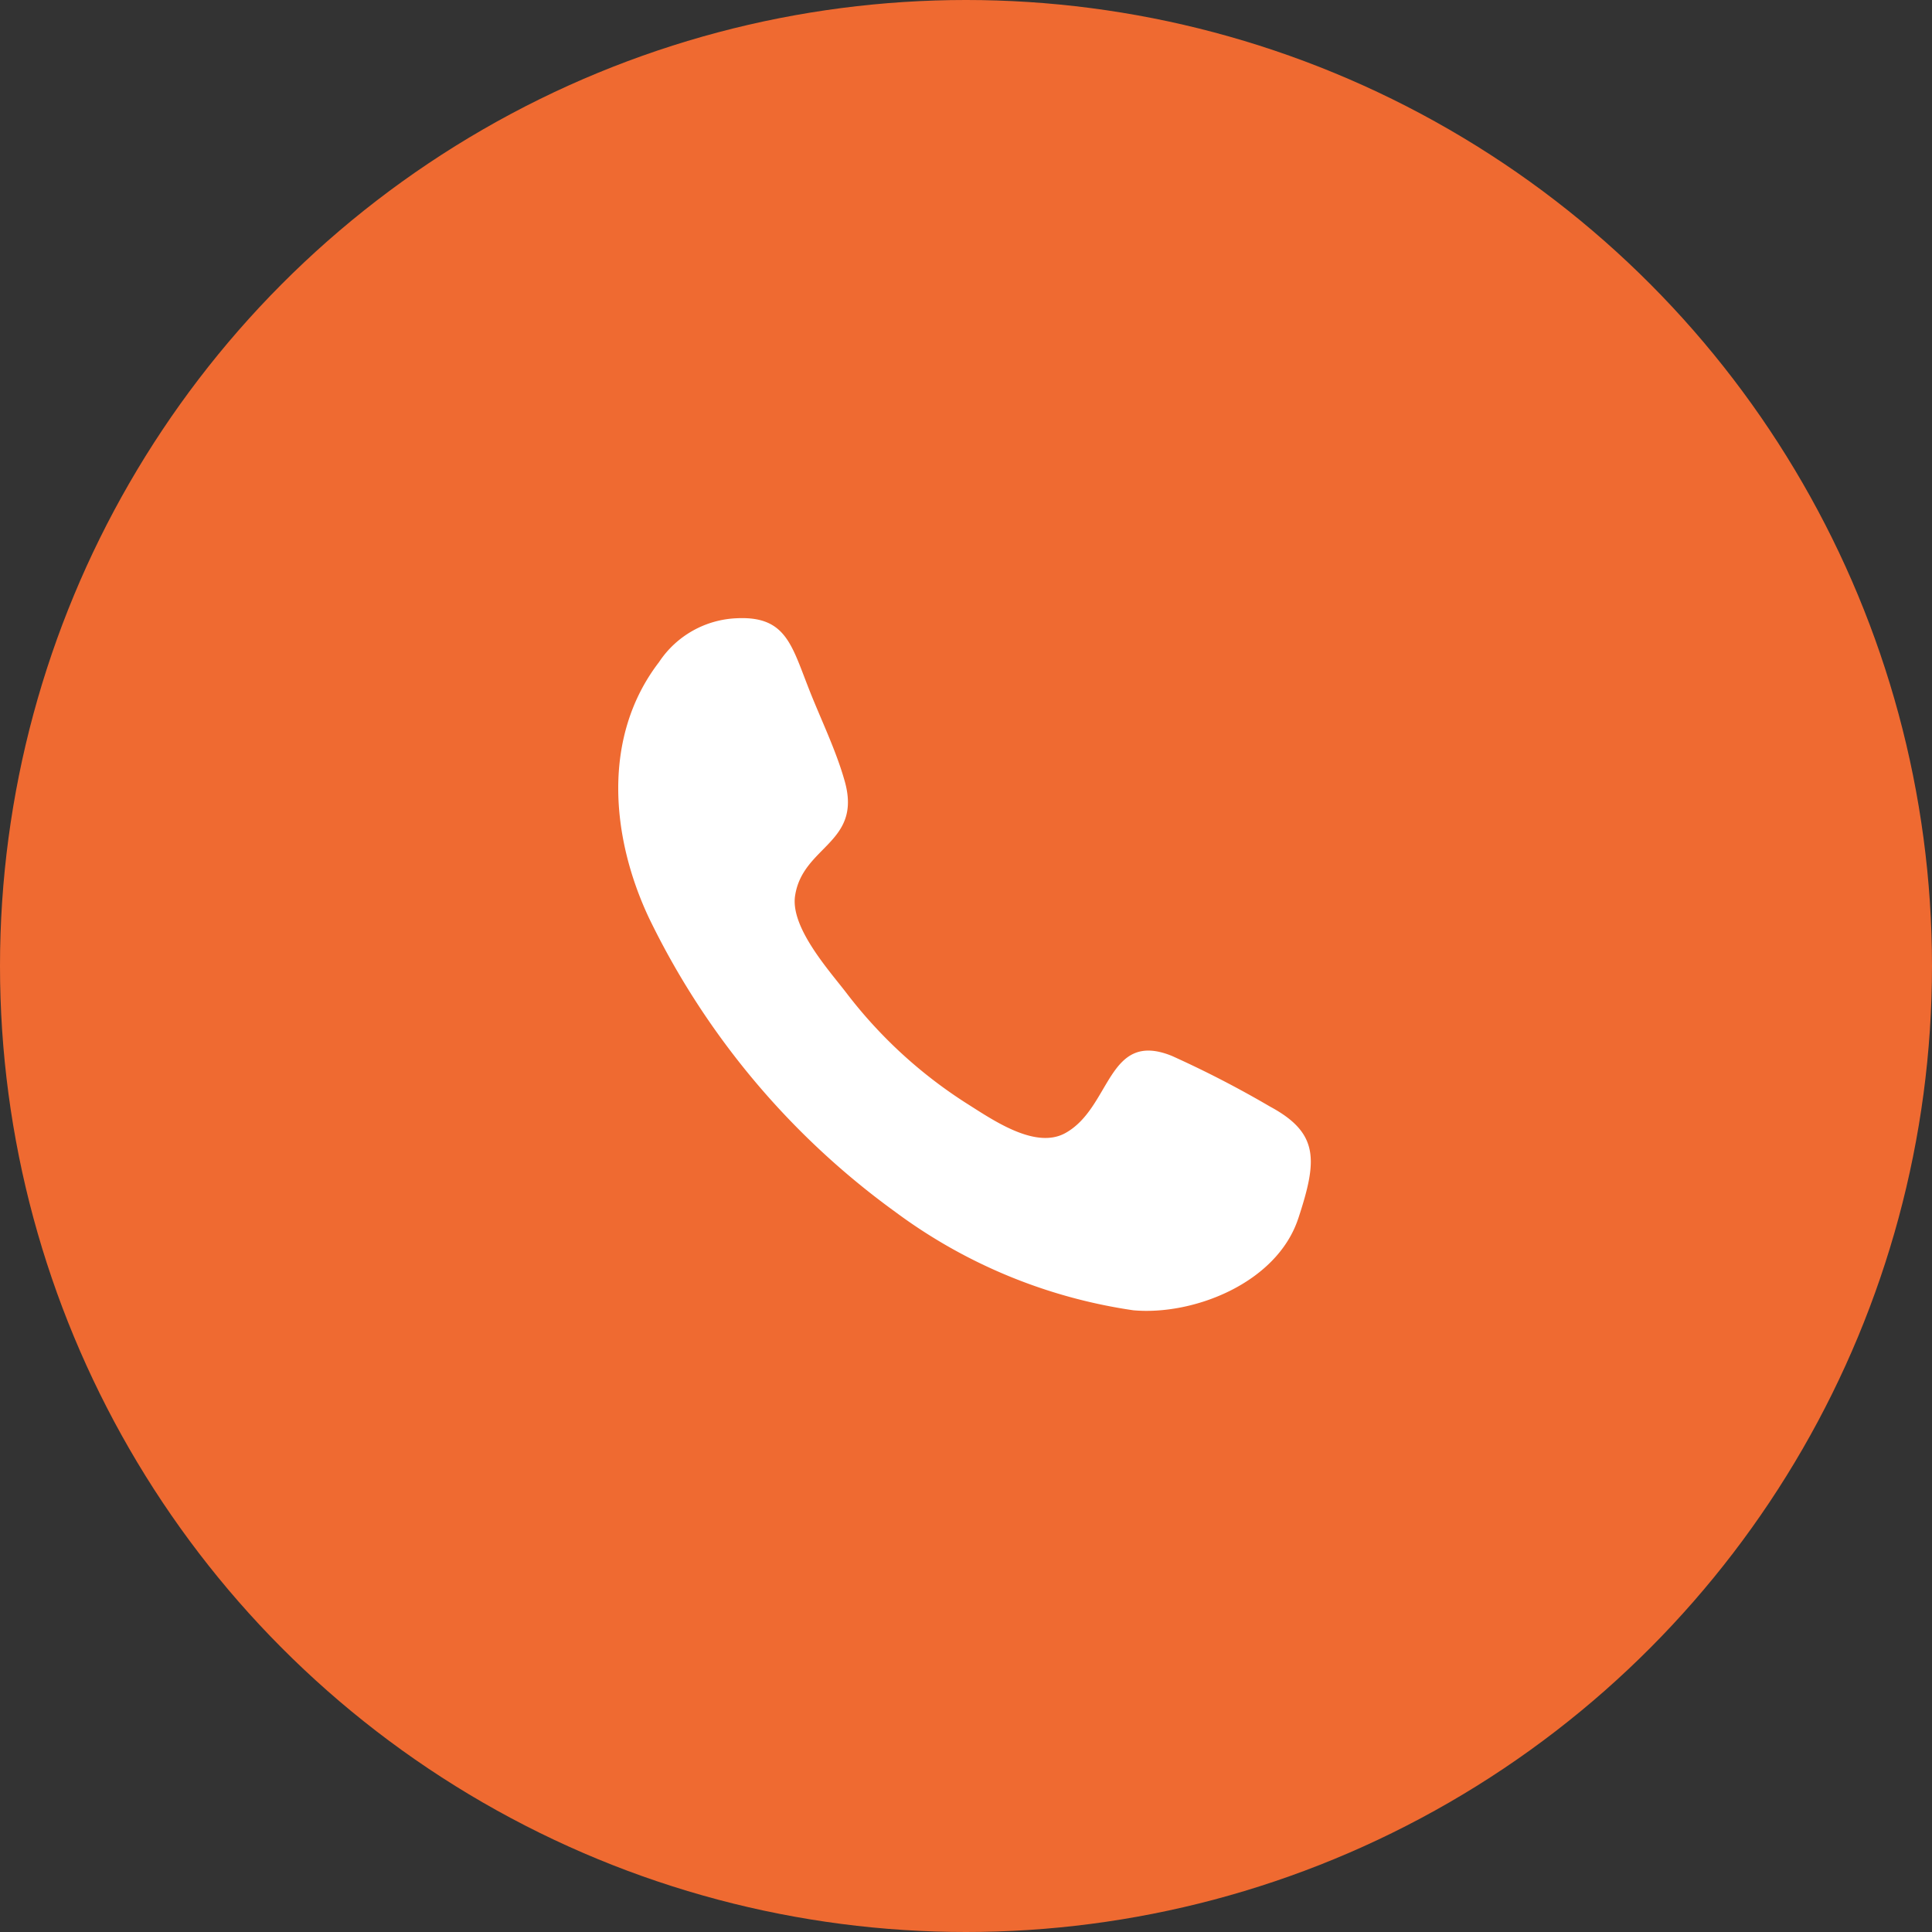
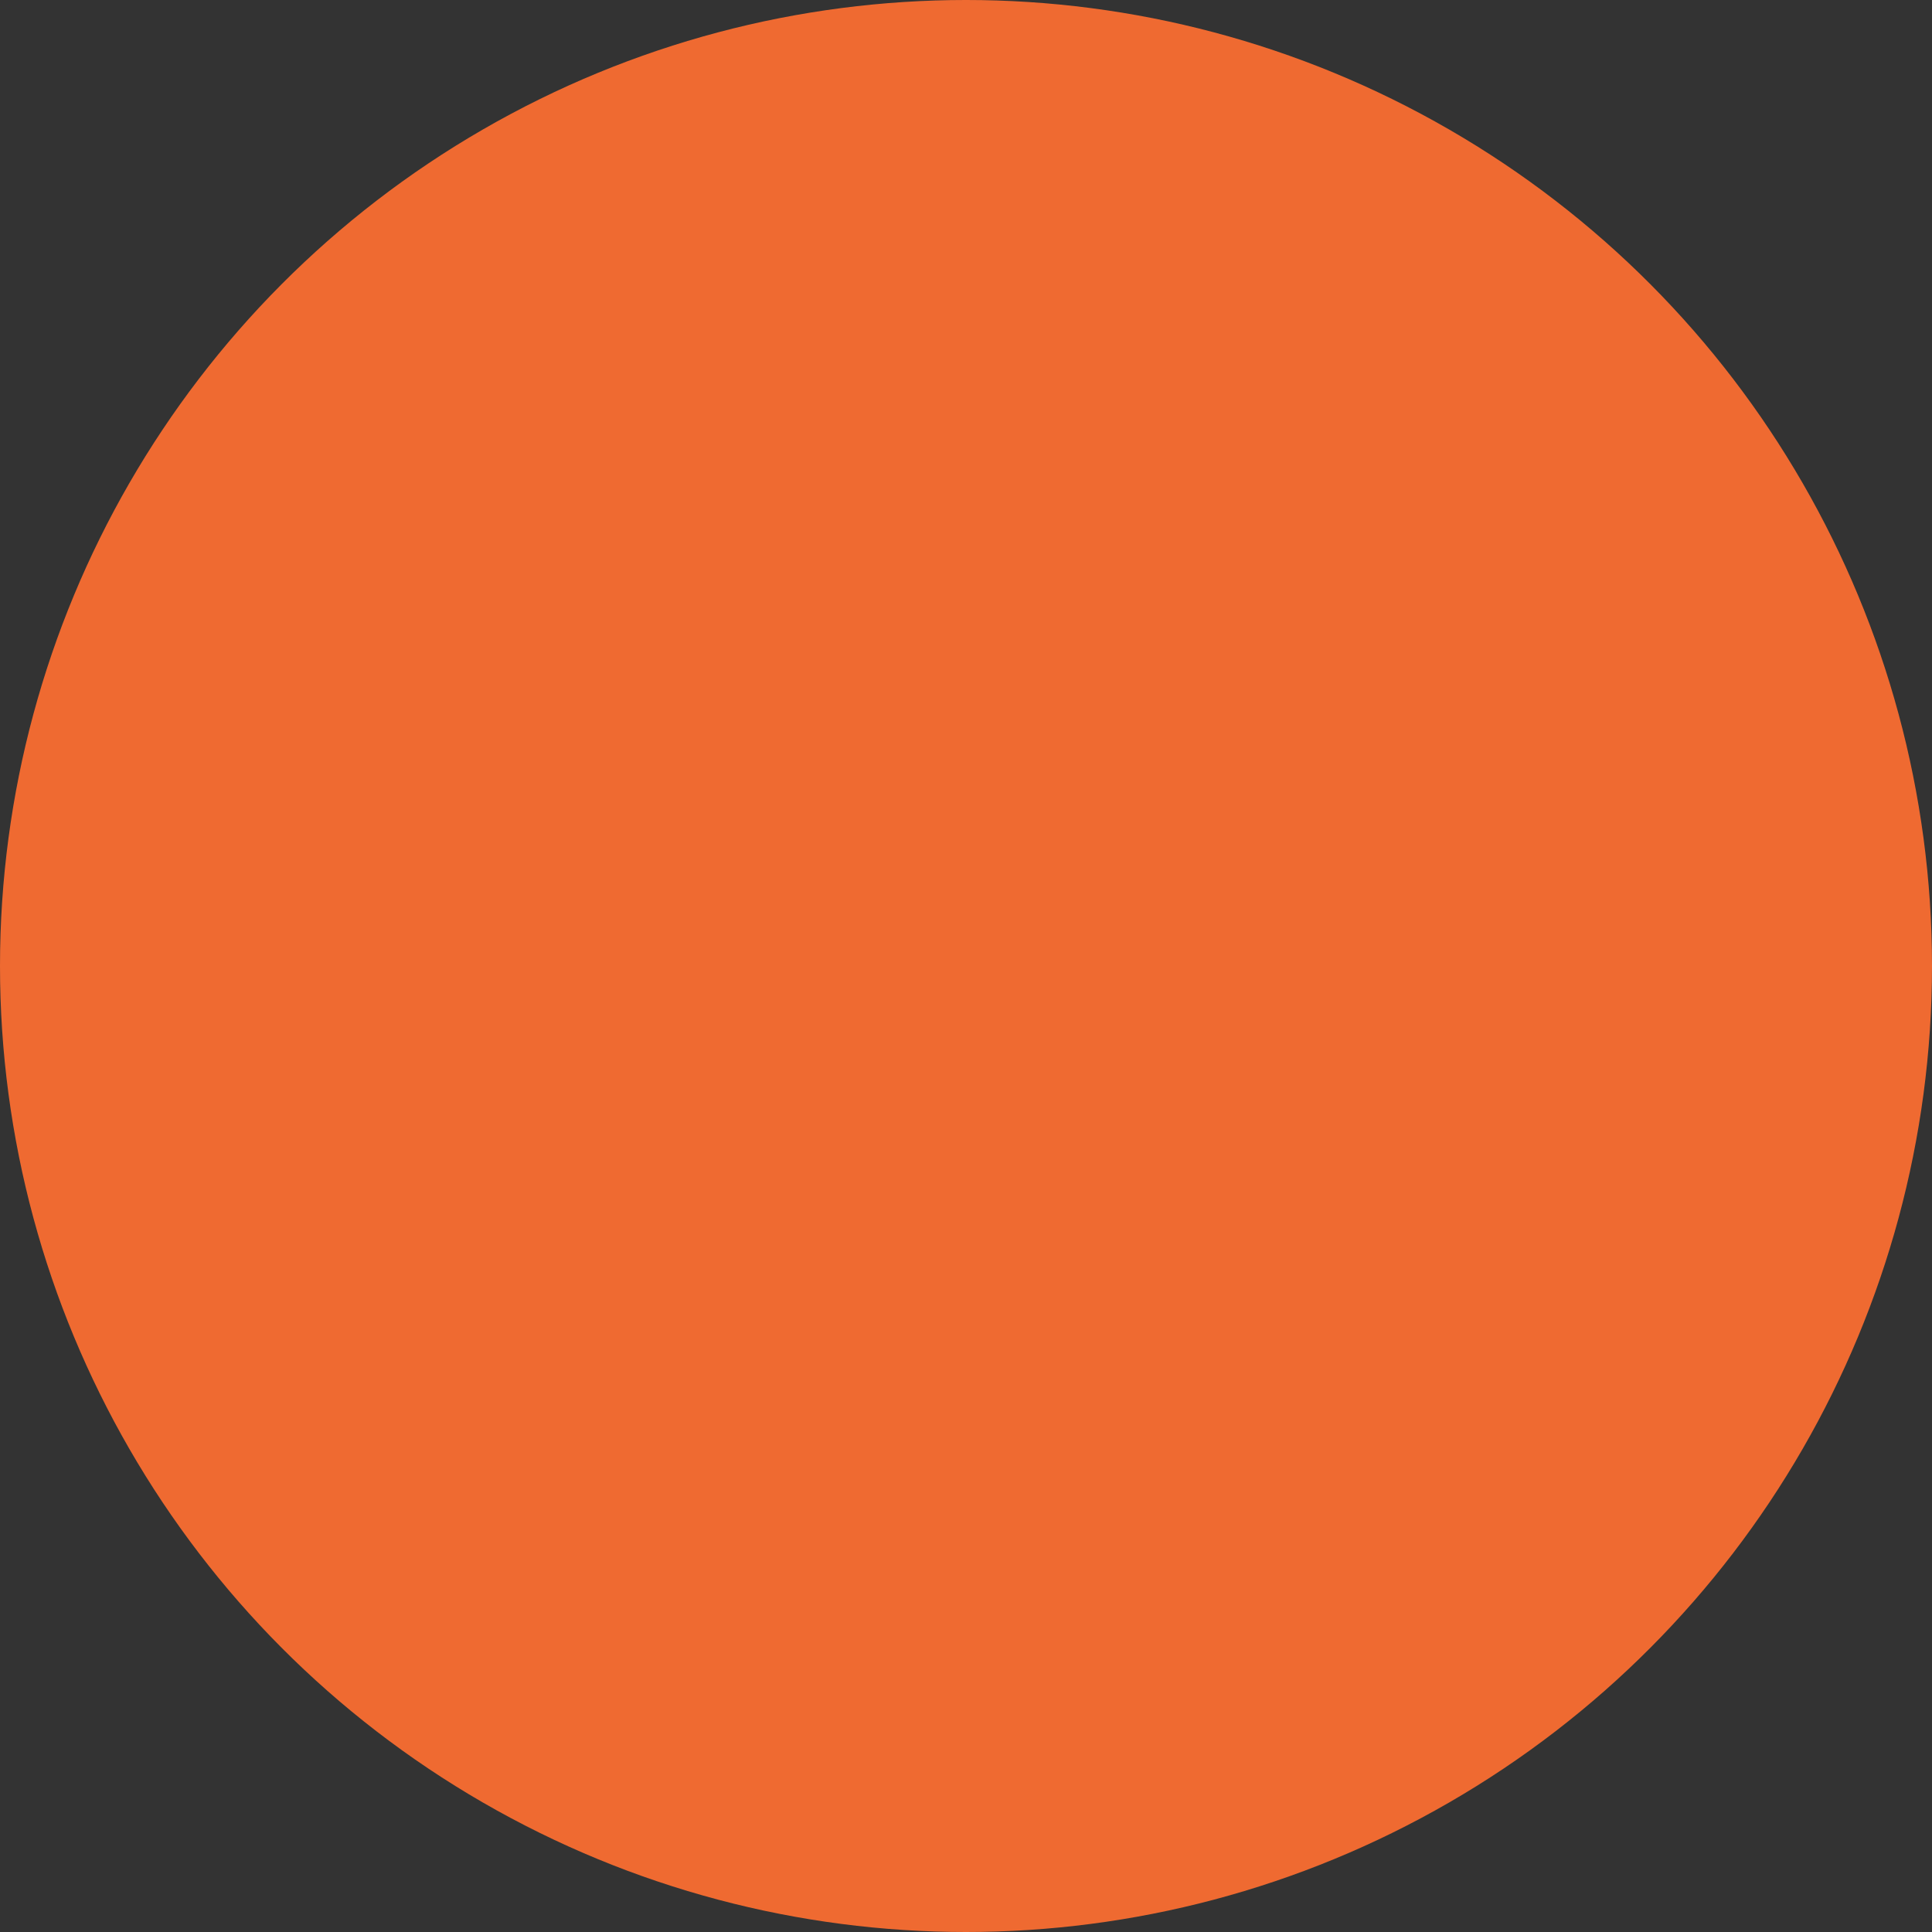
<svg xmlns="http://www.w3.org/2000/svg" id="icon-call" width="50" height="50" viewBox="0 0 50 50">
  <rect x="0" y="0" width="50" height="50" fill="#333333" stroke="none" />
  <circle id="Ellipse_6" data-name="Ellipse 6" cx="25" cy="25" r="25" fill="#ef6a31" />
-   <path id="a6885eb6e001cb4ac46645863295fba3" d="M17.6,15.53c-.553,1.681-2.721,2.52-4.27,2.38a13.618,13.618,0,0,1-6.164-2.549A20.3,20.3,0,0,1,.794,7.754c-.991-2.107-1.213-4.7.261-6.618A2.534,2.534,0,0,1,3.074,0C4.3-.056,4.474.646,4.9,1.741c.314.819.734,1.654.968,2.5C6.3,5.827,4.769,5.893,4.576,7.187,4.456,8,5.444,9.1,5.891,9.679a12.075,12.075,0,0,0,3.117,2.872c.681.429,1.778,1.2,2.557.776,1.2-.657,1.087-2.68,2.764-2a27,27,0,0,1,2.539,1.311c1.282.69,1.222,1.4.734,2.888h0" transform="translate(16 16)" fill="#fff" fill-rule="evenodd" />
</svg>